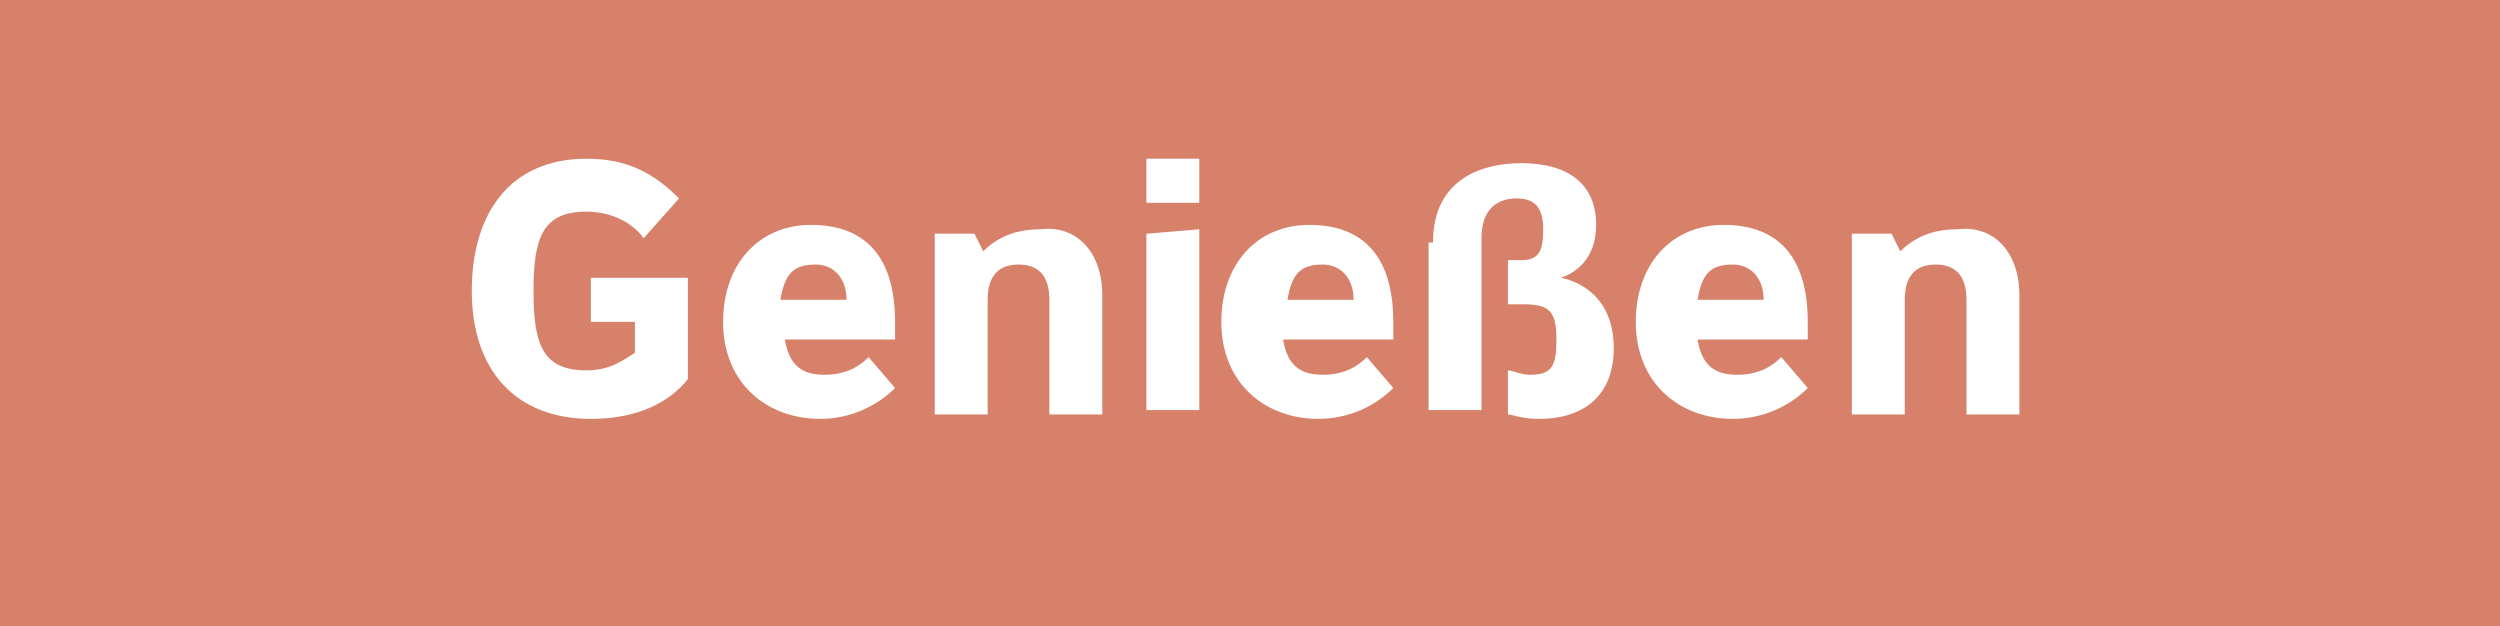
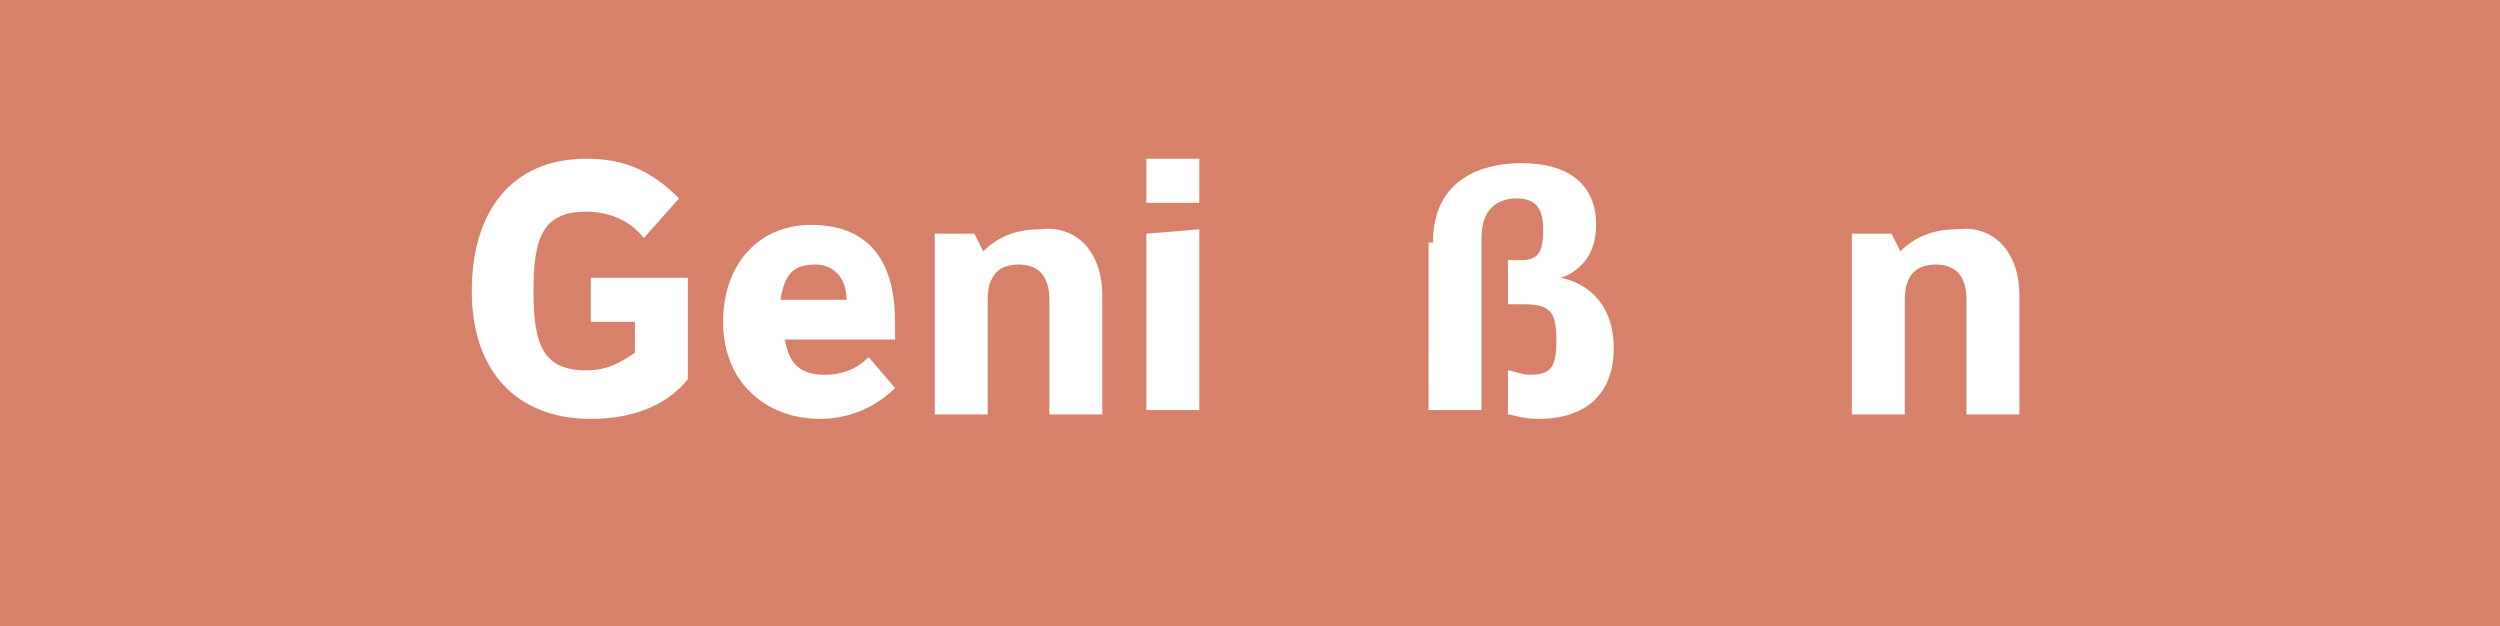
<svg xmlns="http://www.w3.org/2000/svg" version="1.1" id="Ebene_1" x="0px" y="0px" viewBox="0 0 56.7 14.2" style="enable-background:new 0 0 56.7 14.2;" xml:space="preserve">
  <style type="text/css">
	.st0{fill:#D7816B;}
	.st1{fill:none;}
	.st2{enable-background:new    ;}
	.st3{fill:#FFFFFF;}
</style>
  <rect y="0" class="st0" width="56.7" height="14.2" />
  <rect y="3.5" class="st1" width="56.7" height="7.2" />
  <g class="st2">
    <path class="st3" d="M15.6,6.2v2.4c-0.4,0.5-1.1,0.9-2.2,0.9c-1.7,0-2.7-1.1-2.7-2.9c0-1.8,0.9-3,2.6-3c0.9,0,1.5,0.3,2.1,0.9   l-0.8,0.9c-0.3-0.4-0.8-0.6-1.3-0.6c-1,0-1.2,0.6-1.2,1.8s0.2,1.8,1.2,1.8c0.5,0,0.8-0.2,1.1-0.4V7.3h-1l0-1H15.6z" />
    <path class="st3" d="M20.4,7.7h-2.6c0.1,0.6,0.4,0.8,0.9,0.8c0.5,0,0.8-0.2,1-0.4l0.6,0.7c-0.4,0.4-1,0.7-1.7,0.7   c-1.2,0-2.2-0.8-2.2-2.2c0-1.3,0.8-2.2,2-2.2c0.9,0,1.9,0.4,1.9,2.2V7.7z M19.2,6.8c0-0.5-0.3-0.8-0.7-0.8c-0.5,0-0.7,0.2-0.8,0.8   H19.2z" />
    <path class="st3" d="M25,6.7v2.7h-1.2V6.8c0-0.6-0.3-0.8-0.7-0.8c-0.4,0-0.7,0.2-0.7,0.8v2.6h-1.2V5.3l0.9,0l0.2,0.4h0   c0.3-0.3,0.7-0.5,1.3-0.5C24.4,5.1,25,5.7,25,6.7z" />
    <path class="st3" d="M27.2,3.6v1l-1.2,0v-1L27.2,3.6z M27.2,5.2v4.1h-1.2V5.3L27.2,5.2z" />
-     <path class="st3" d="M31.8,7.7h-2.7c0.1,0.6,0.4,0.8,0.9,0.8c0.5,0,0.8-0.2,1-0.4l0.6,0.7c-0.4,0.4-1,0.7-1.7,0.7   c-1.2,0-2.2-0.8-2.2-2.2c0-1.3,0.8-2.2,2-2.2c0.9,0,1.9,0.4,1.9,2.2V7.7z M30.7,6.8c0-0.5-0.3-0.8-0.7-0.8c-0.5,0-0.7,0.2-0.8,0.8   H30.7z" />
    <path class="st3" d="M32.5,5.5c0-1.5,1.2-1.8,2-1.8c1.1,0,1.7,0.5,1.7,1.4c0,0.8-0.5,1.1-0.8,1.2v0c0.5,0.1,1.2,0.5,1.2,1.6   c0,1-0.6,1.6-1.7,1.6c-0.4,0-0.6-0.1-0.7-0.1V8.4c0.1,0,0.3,0.1,0.5,0.1c0.5,0,0.6-0.2,0.6-0.8c0-0.7-0.2-0.8-0.8-0.8   c-0.2,0-0.3,0-0.3,0v-1c0.1,0,0.2,0,0.3,0c0.4,0,0.5-0.2,0.5-0.7c0-0.5-0.2-0.7-0.6-0.7c-0.4,0-0.8,0.2-0.8,0.9v3.9h-1.2V5.5z" />
-     <path class="st3" d="M41.2,7.7h-2.7c0.1,0.6,0.4,0.8,0.9,0.8c0.5,0,0.8-0.2,1-0.4l0.6,0.7c-0.4,0.4-1,0.7-1.7,0.7   c-1.2,0-2.2-0.8-2.2-2.2c0-1.3,0.8-2.2,2-2.2c0.9,0,1.9,0.4,1.9,2.2V7.7z M40,6.8c0-0.5-0.3-0.8-0.7-0.8c-0.5,0-0.7,0.2-0.8,0.8H40   z" />
    <path class="st3" d="M45.8,6.7v2.7h-1.2V6.8c0-0.6-0.3-0.8-0.7-0.8c-0.4,0-0.7,0.2-0.7,0.8v2.6h-1.2V5.3l0.9,0l0.2,0.4h0   c0.3-0.3,0.7-0.5,1.3-0.5C45.2,5.1,45.8,5.7,45.8,6.7z" />
  </g>
</svg>